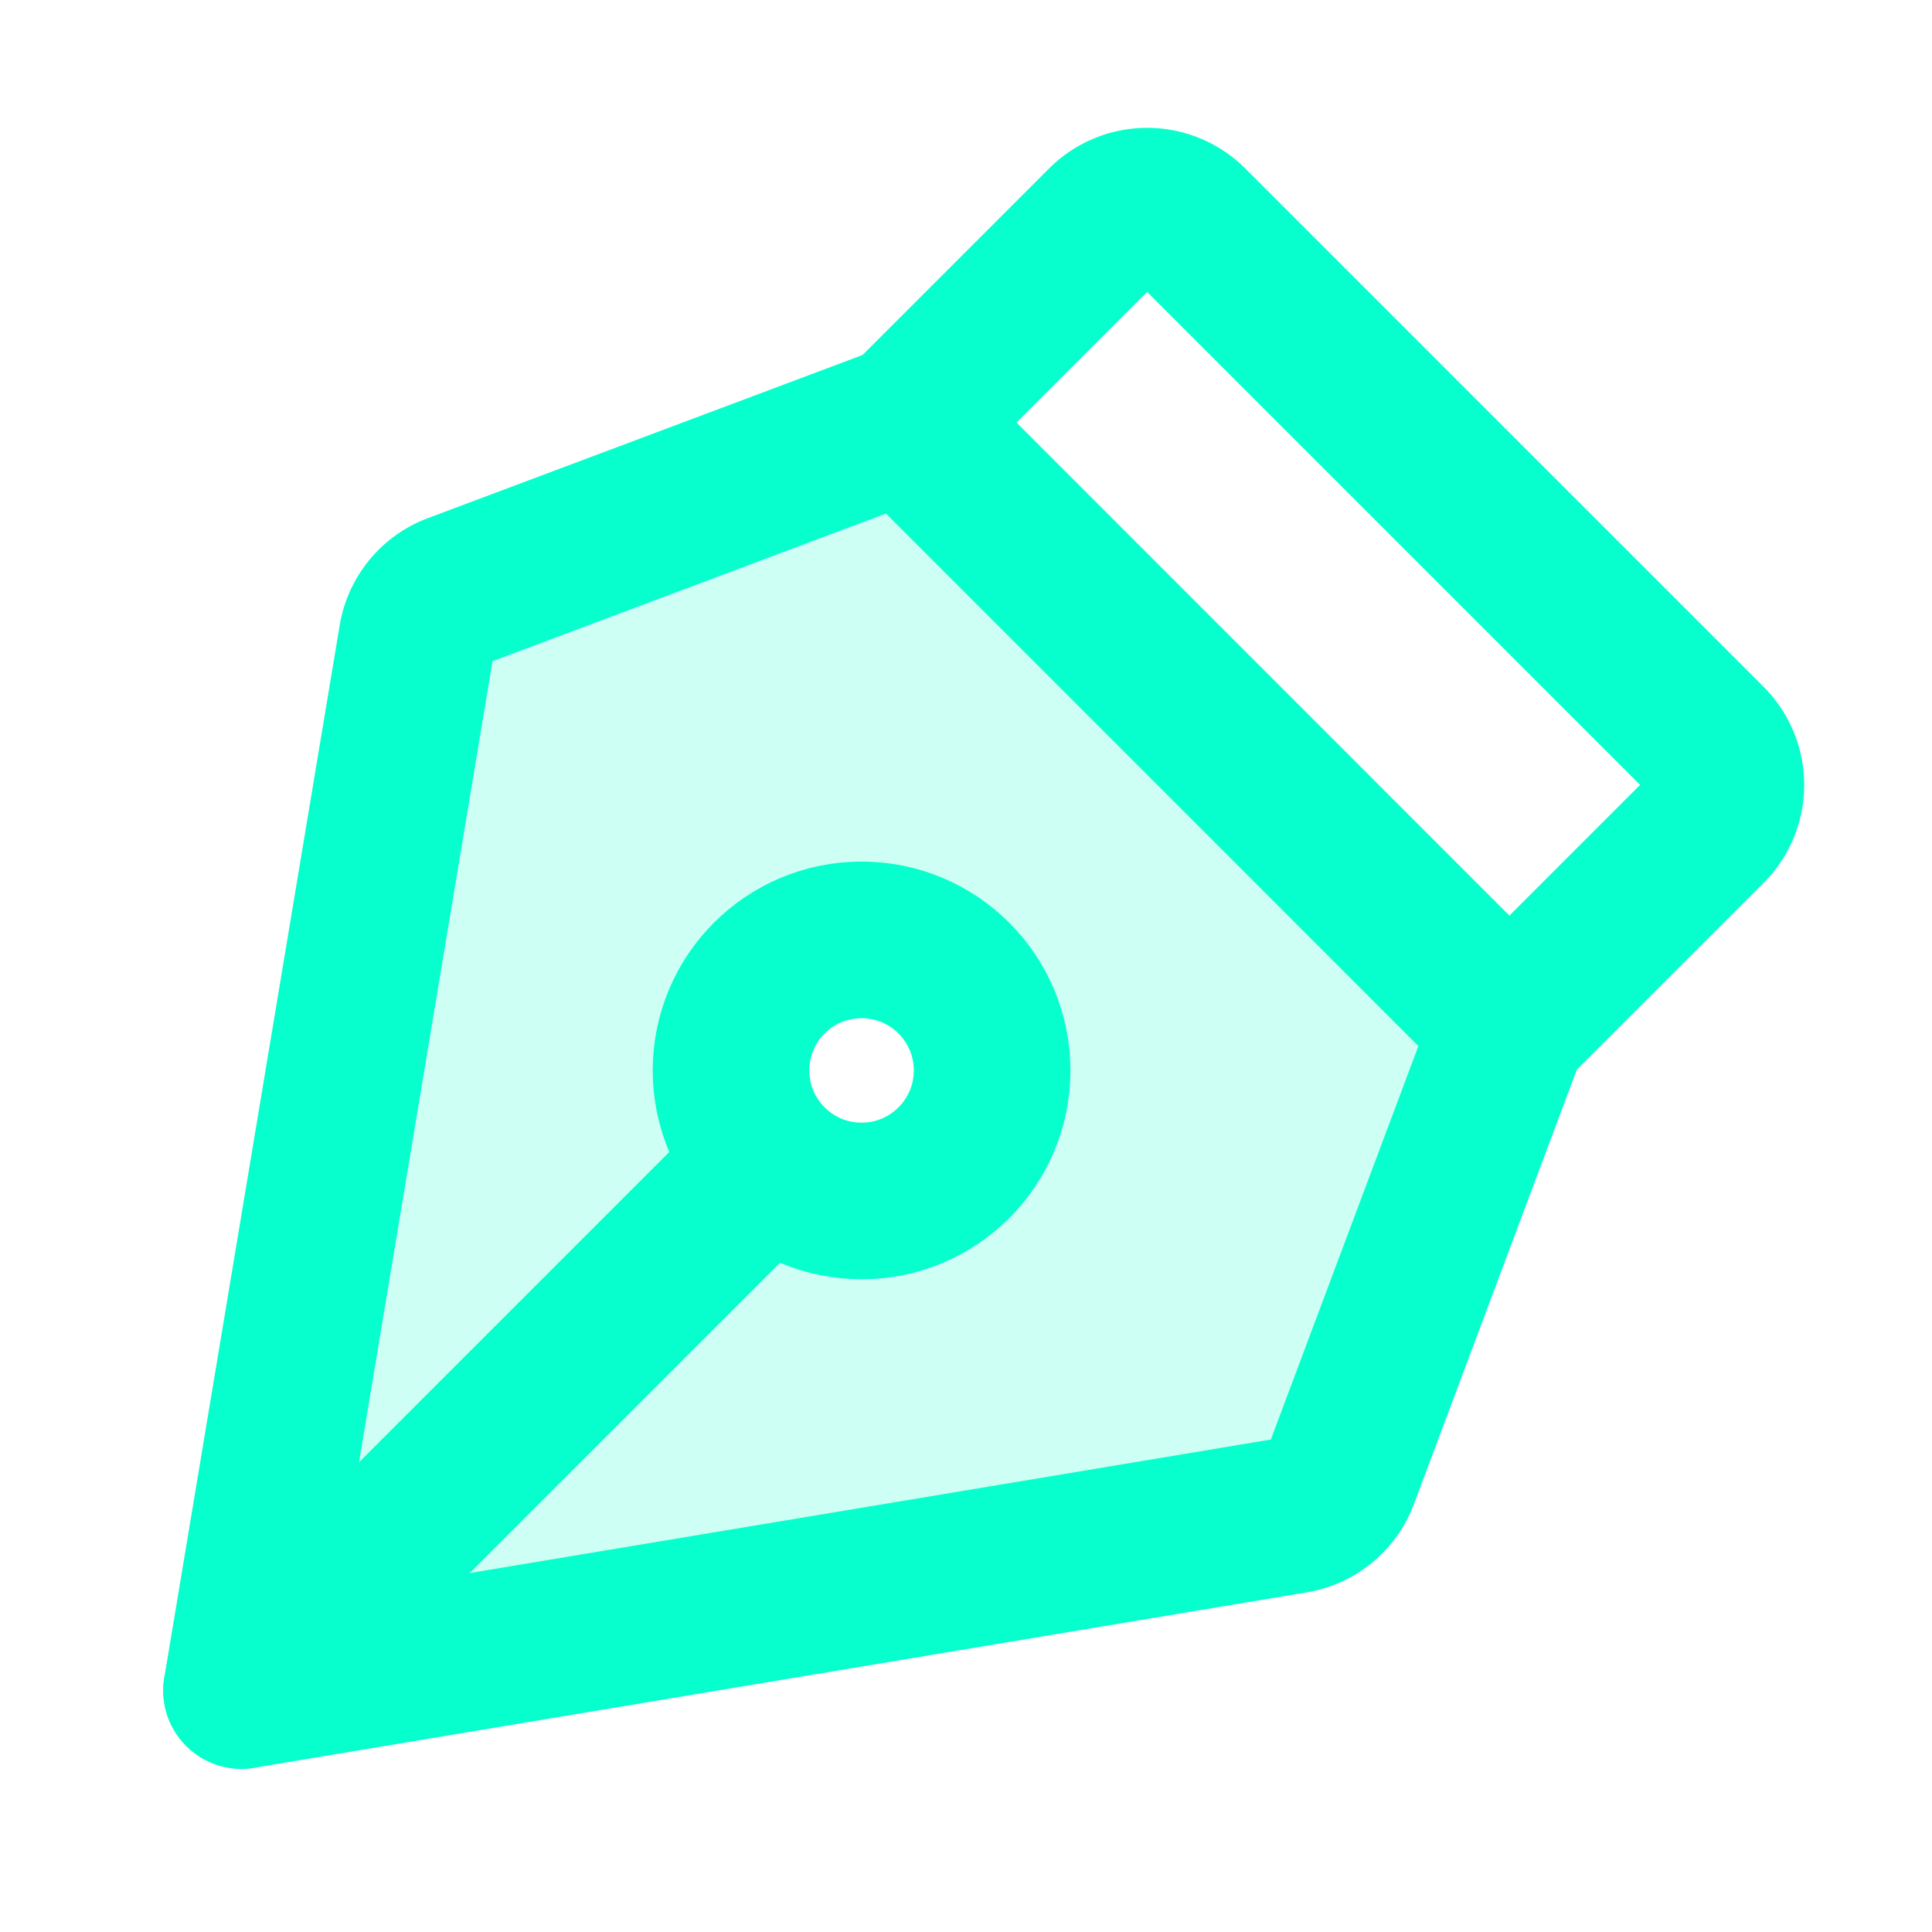
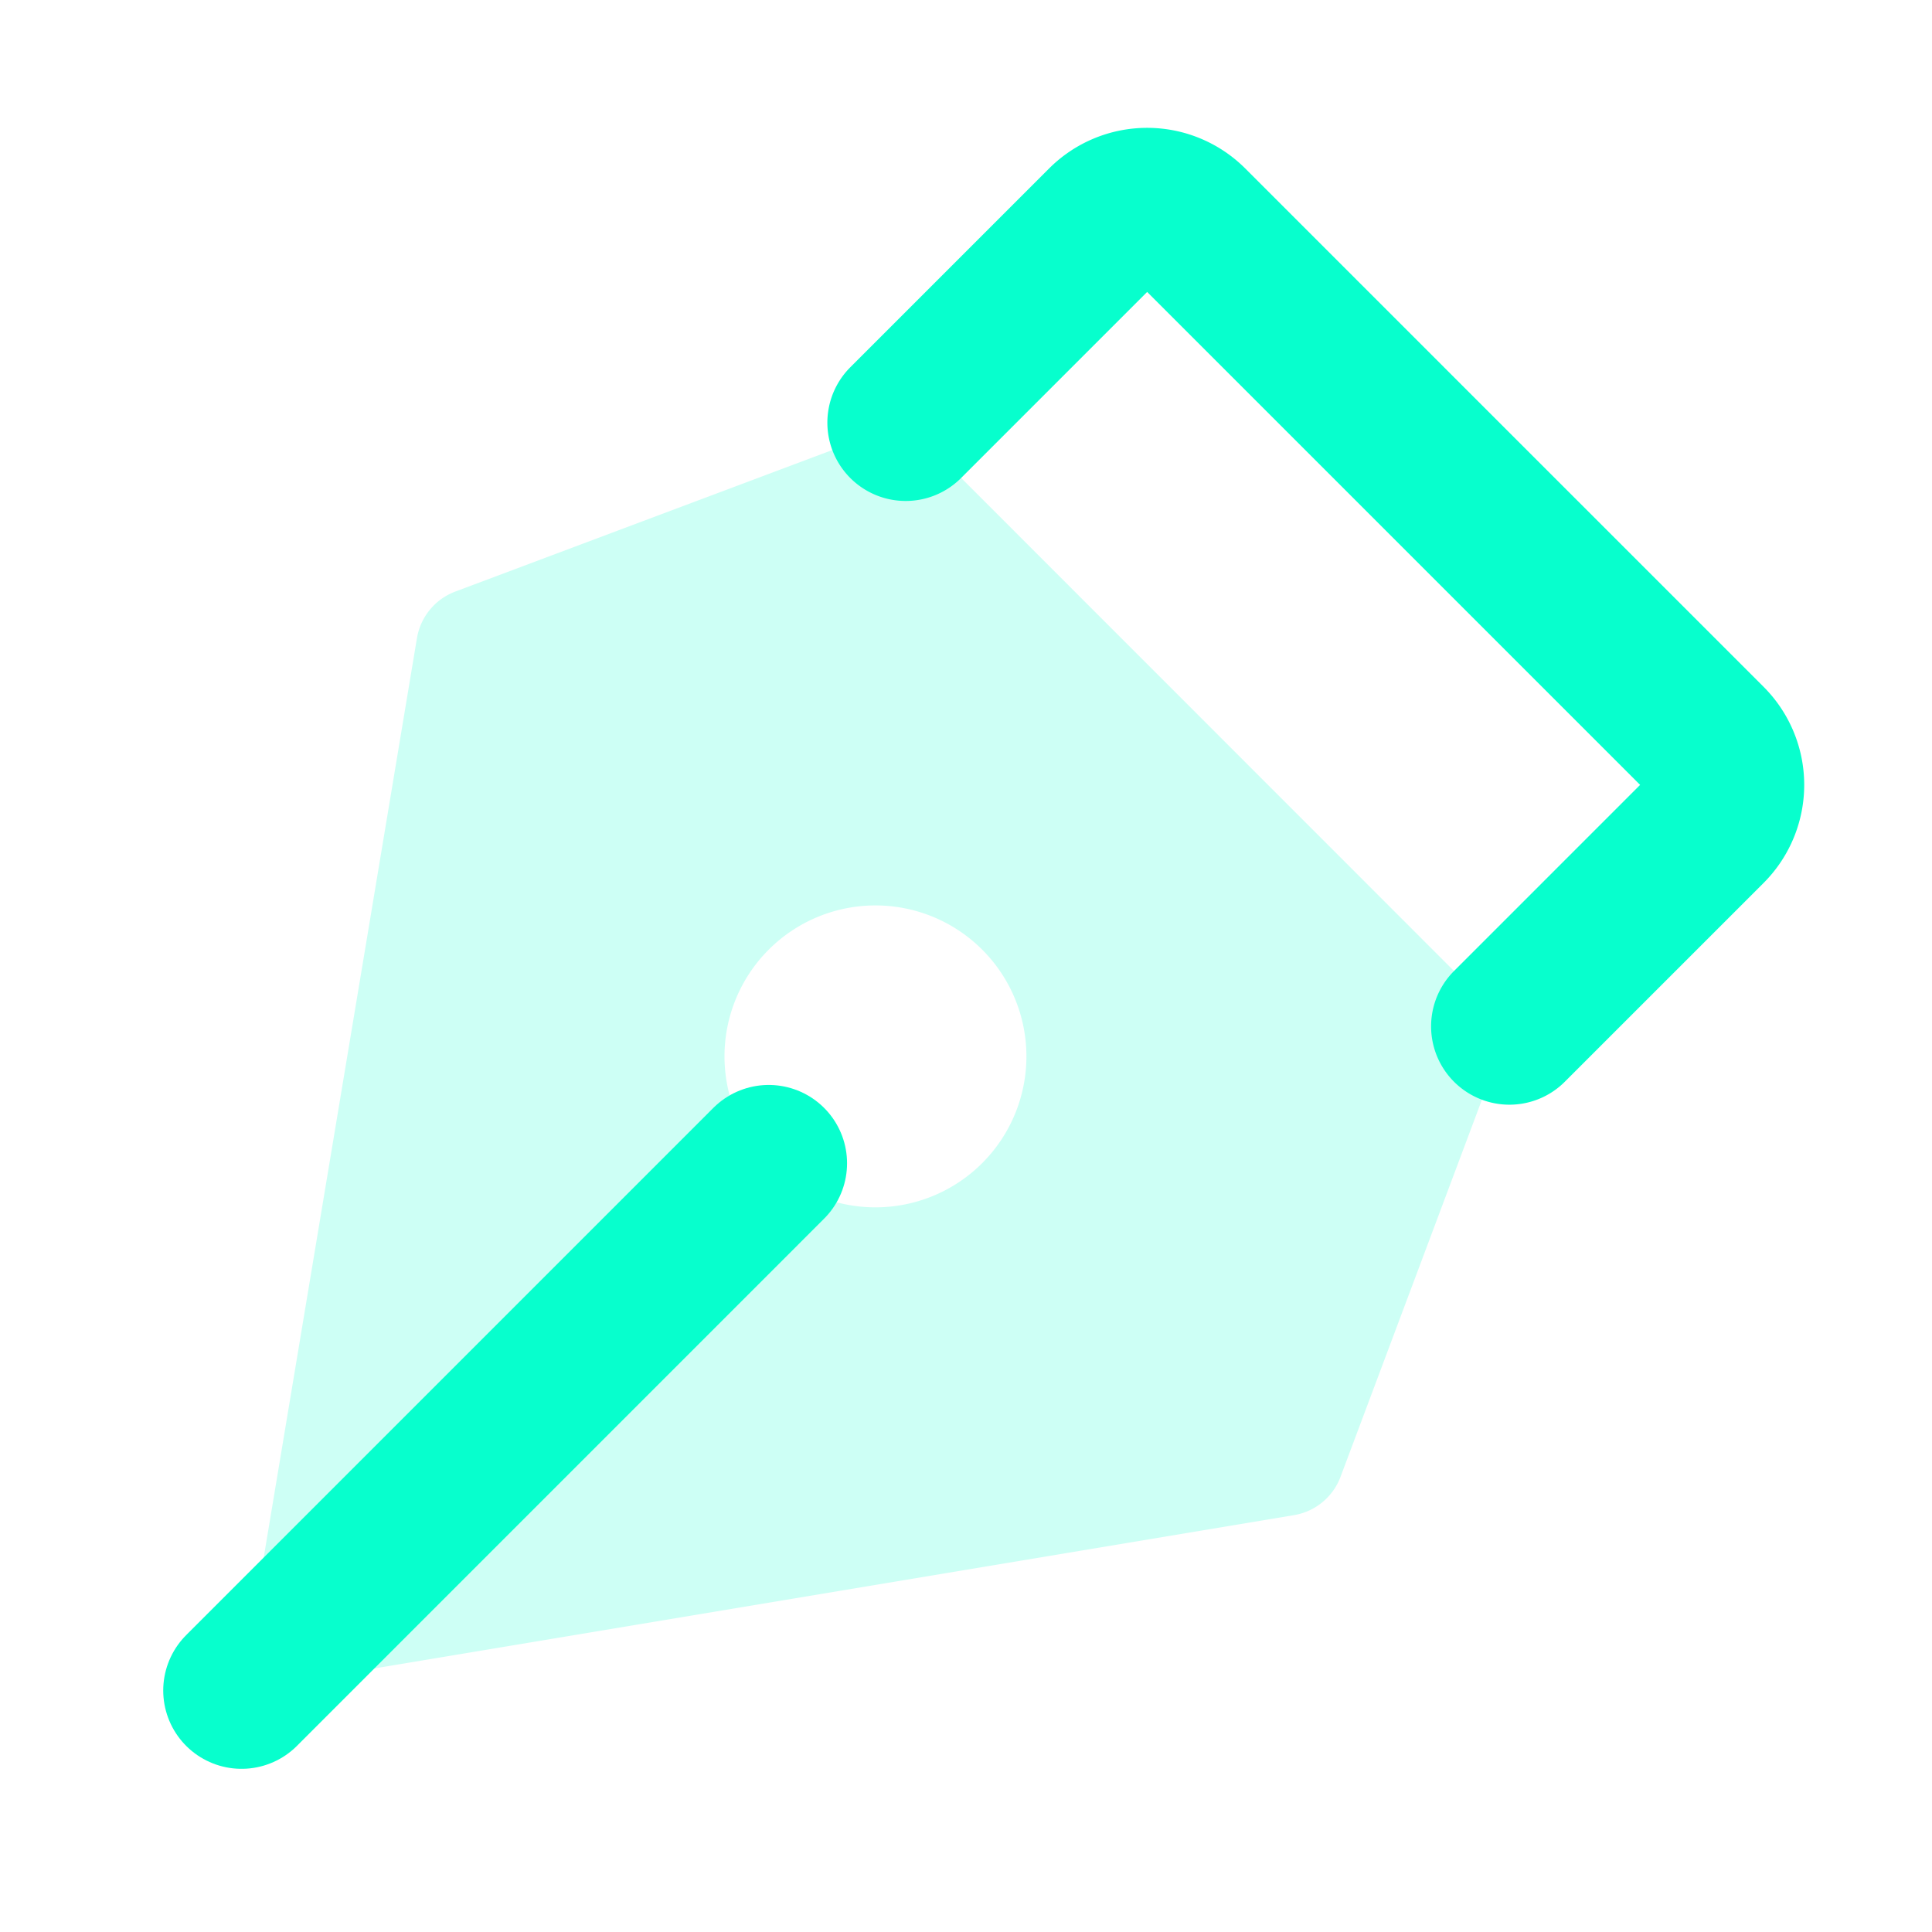
<svg xmlns="http://www.w3.org/2000/svg" id="Group_5" data-name="Group 5" width="37" height="37" viewBox="0 0 37 37">
  <rect id="Rectangle_13" data-name="Rectangle 13" width="37" height="37" fill="none" />
  <path id="Path_64" data-name="Path 64" d="M44.725,56,36.1,59.238a1.156,1.156,0,0,0-.735.893L32.006,80.285,52.16,76.926a1.156,1.156,0,0,0,.893-.735l3.234-8.625Zm-.579,15.031a2.891,2.891,0,1,1,2.891-2.891,2.891,2.891,0,0,1-2.891,2.891Z" transform="translate(-27.38 -47.909)" fill="#07ffcd" opacity="0.2" />
-   <circle id="Ellipse_6" data-name="Ellipse 6" cx="2.5" cy="2.5" r="2.5" transform="translate(14 18)" fill="none" stroke="#07ffcd" stroke-linecap="round" stroke-linejoin="round" stroke-width="3" />
  <line id="Line_7" data-name="Line 7" y1="10.097" x2="10.096" transform="translate(4.626 22.278)" fill="none" stroke="#07ffcd" stroke-linecap="round" stroke-linejoin="round" stroke-width="3" />
-   <path id="Path_65" data-name="Path 65" d="M32.006,80.284,52.16,76.925a1.156,1.156,0,0,0,.893-.735l3.234-8.625L44.725,56,36.1,59.237a1.156,1.156,0,0,0-.735.893Z" transform="translate(-27.38 -47.909)" fill="none" stroke="#07ffcd" stroke-linecap="round" stroke-linejoin="round" stroke-width="3" />
  <path id="Path_66" data-name="Path 66" d="M131.568,43.025l3.807-3.807a1.156,1.156,0,0,0,0-1.635l-9.927-9.927a1.156,1.156,0,0,0-1.635,0l-3.807,3.807" transform="translate(-102.661 -23.369)" fill="none" stroke="#07ffcd" stroke-linecap="round" stroke-linejoin="round" stroke-width="3" />
</svg>